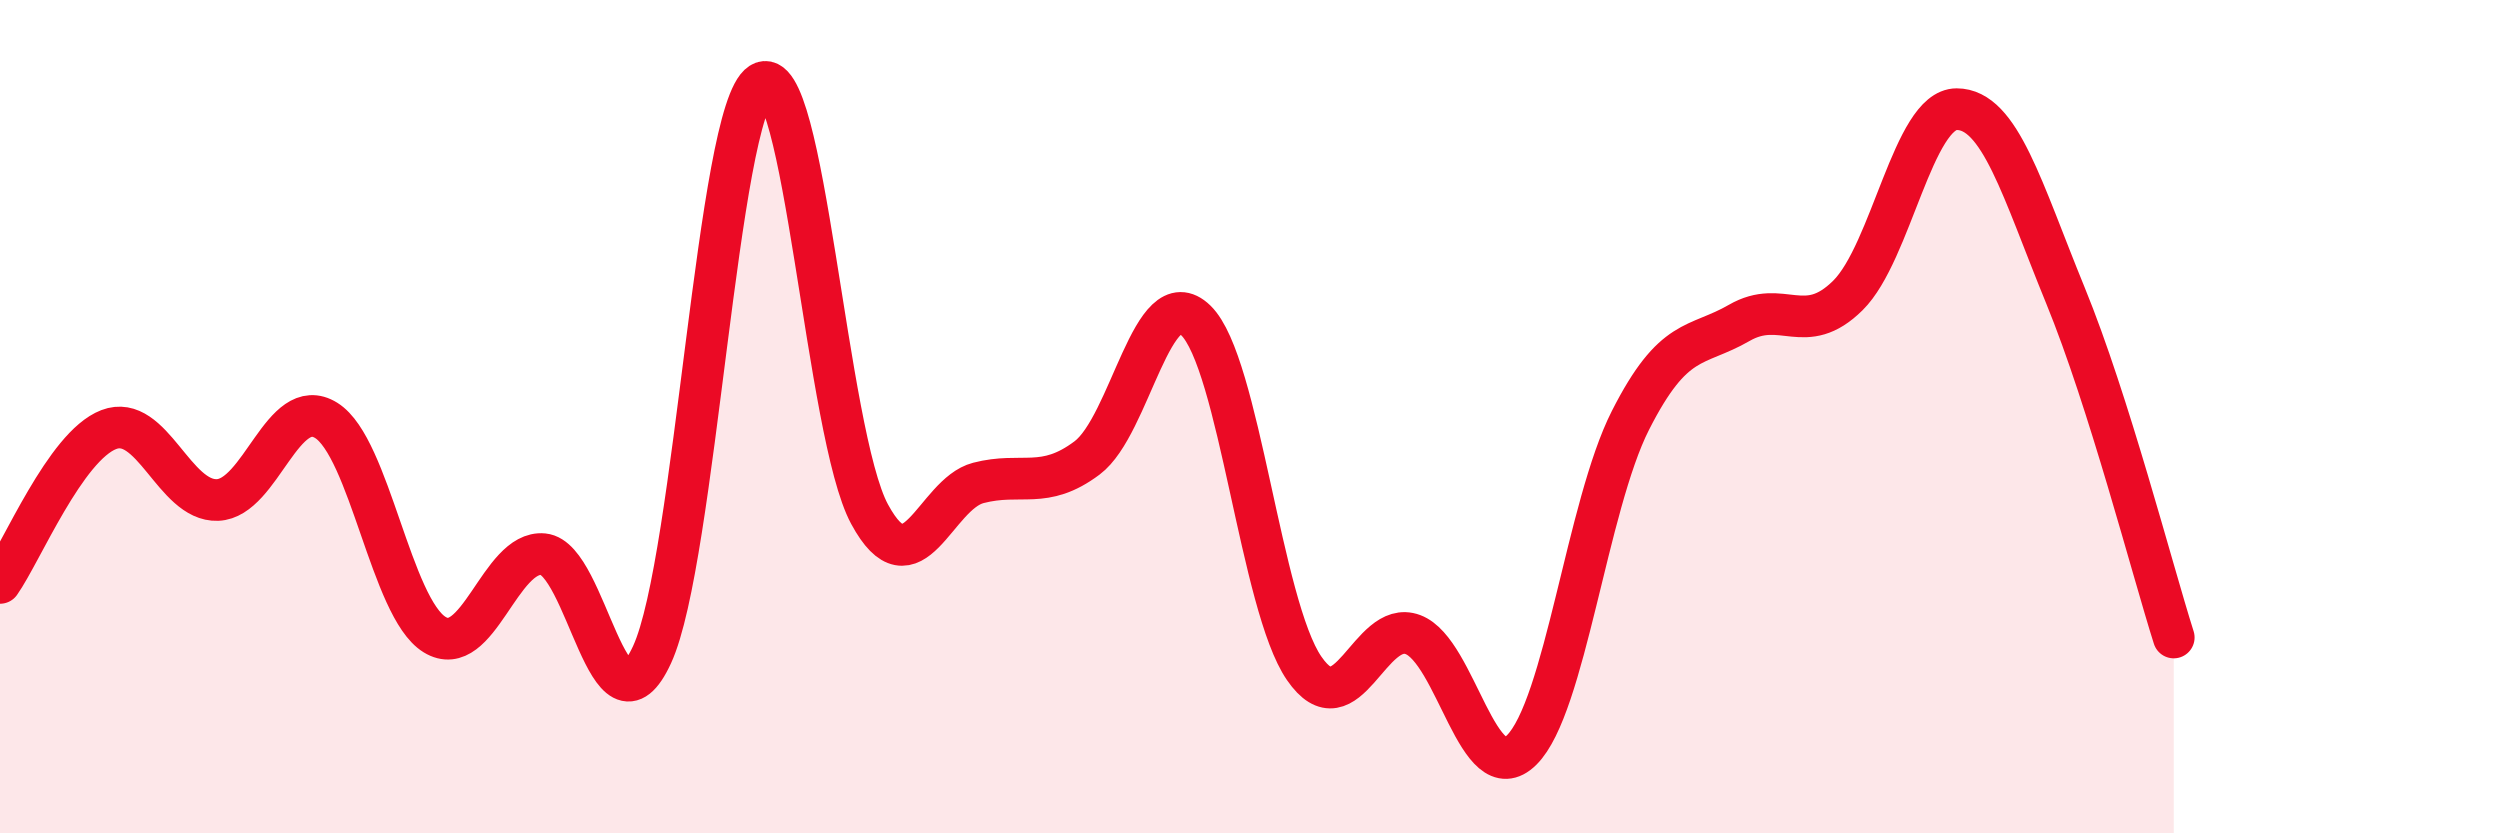
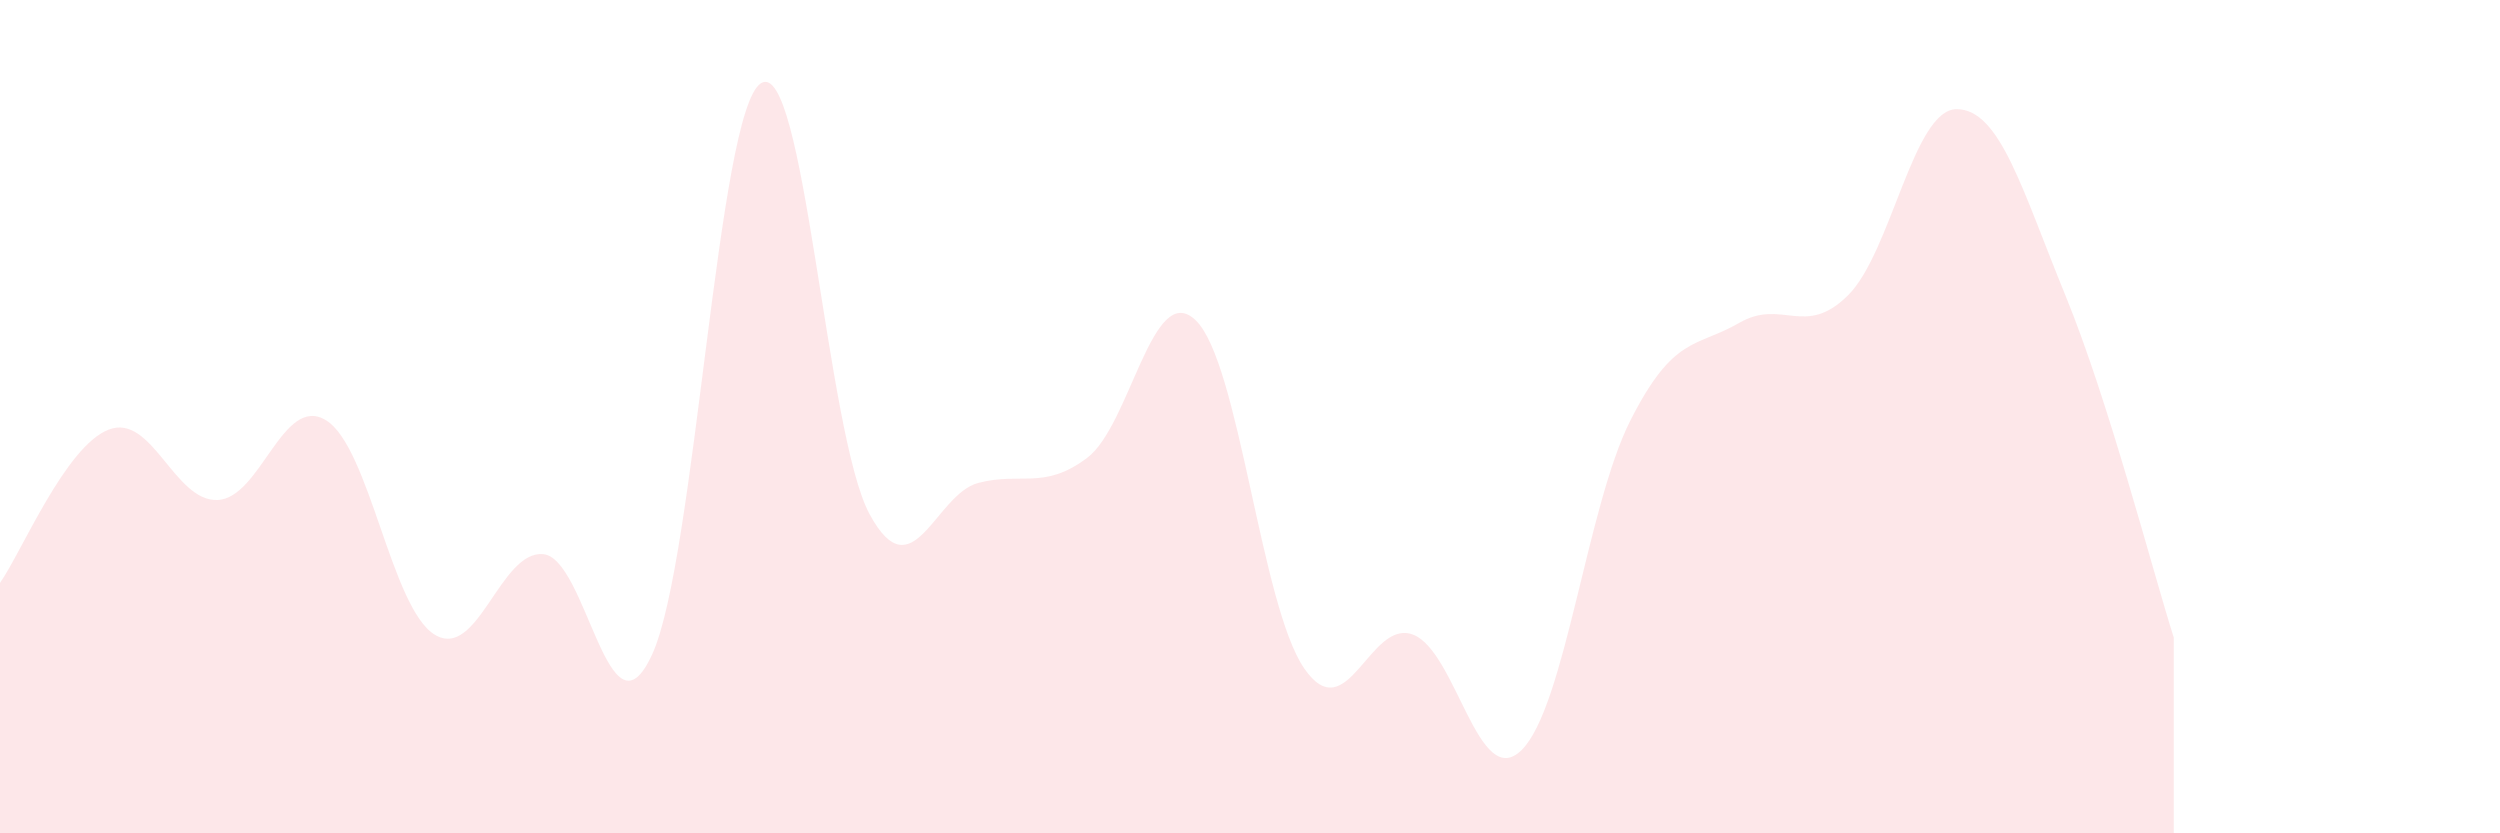
<svg xmlns="http://www.w3.org/2000/svg" width="60" height="20" viewBox="0 0 60 20">
  <path d="M 0,13.99 C 0.52,13.25 1.57,10.71 2.61,10.31 C 3.65,9.91 4.18,12.04 5.22,12 C 6.26,11.96 6.79,9.44 7.83,10.09 C 8.87,10.74 9.39,14.59 10.43,15.23 C 11.47,15.87 12,13.2 13.04,13.3 C 14.08,13.4 14.61,17.97 15.65,15.71 C 16.69,13.45 17.22,2.67 18.26,2 C 19.3,1.33 19.83,10.42 20.87,12.34 C 21.91,14.26 22.44,11.86 23.48,11.59 C 24.52,11.32 25.05,11.77 26.09,10.99 C 27.13,10.21 27.66,6.68 28.7,7.69 C 29.74,8.7 30.26,14.53 31.3,16.04 C 32.34,17.55 32.87,14.84 33.91,15.23 C 34.95,15.62 35.48,19.03 36.52,18 C 37.56,16.97 38.09,12.14 39.13,10.09 C 40.17,8.04 40.7,8.35 41.74,7.75 C 42.78,7.15 43.31,8.12 44.35,7.09 C 45.39,6.06 45.92,2.62 46.96,2.62 C 48,2.62 48.53,4.55 49.57,7.09 C 50.61,9.63 51.65,13.66 52.17,15.3L52.17 20L0 20Z" fill="#EB0A25" opacity="0.1" stroke-linecap="round" stroke-linejoin="round" />
-   <path d="M 0,13.99 C 0.52,13.25 1.57,10.71 2.61,10.31 C 3.65,9.91 4.18,12.04 5.22,12 C 6.26,11.96 6.79,9.44 7.83,10.09 C 8.87,10.74 9.39,14.59 10.43,15.23 C 11.47,15.87 12,13.2 13.04,13.3 C 14.08,13.4 14.61,17.97 15.65,15.71 C 16.69,13.45 17.22,2.67 18.26,2 C 19.3,1.33 19.83,10.42 20.87,12.34 C 21.91,14.26 22.44,11.86 23.48,11.59 C 24.52,11.32 25.05,11.77 26.09,10.99 C 27.13,10.21 27.66,6.68 28.7,7.69 C 29.74,8.7 30.26,14.53 31.3,16.04 C 32.34,17.55 32.87,14.84 33.91,15.23 C 34.95,15.62 35.48,19.03 36.52,18 C 37.56,16.97 38.09,12.14 39.13,10.09 C 40.17,8.04 40.7,8.35 41.74,7.75 C 42.78,7.15 43.31,8.12 44.35,7.09 C 45.39,6.06 45.92,2.62 46.96,2.62 C 48,2.62 48.53,4.55 49.57,7.09 C 50.61,9.63 51.65,13.66 52.17,15.3" stroke="#EB0A25" stroke-width="1" fill="none" stroke-linecap="round" stroke-linejoin="round" />
</svg>